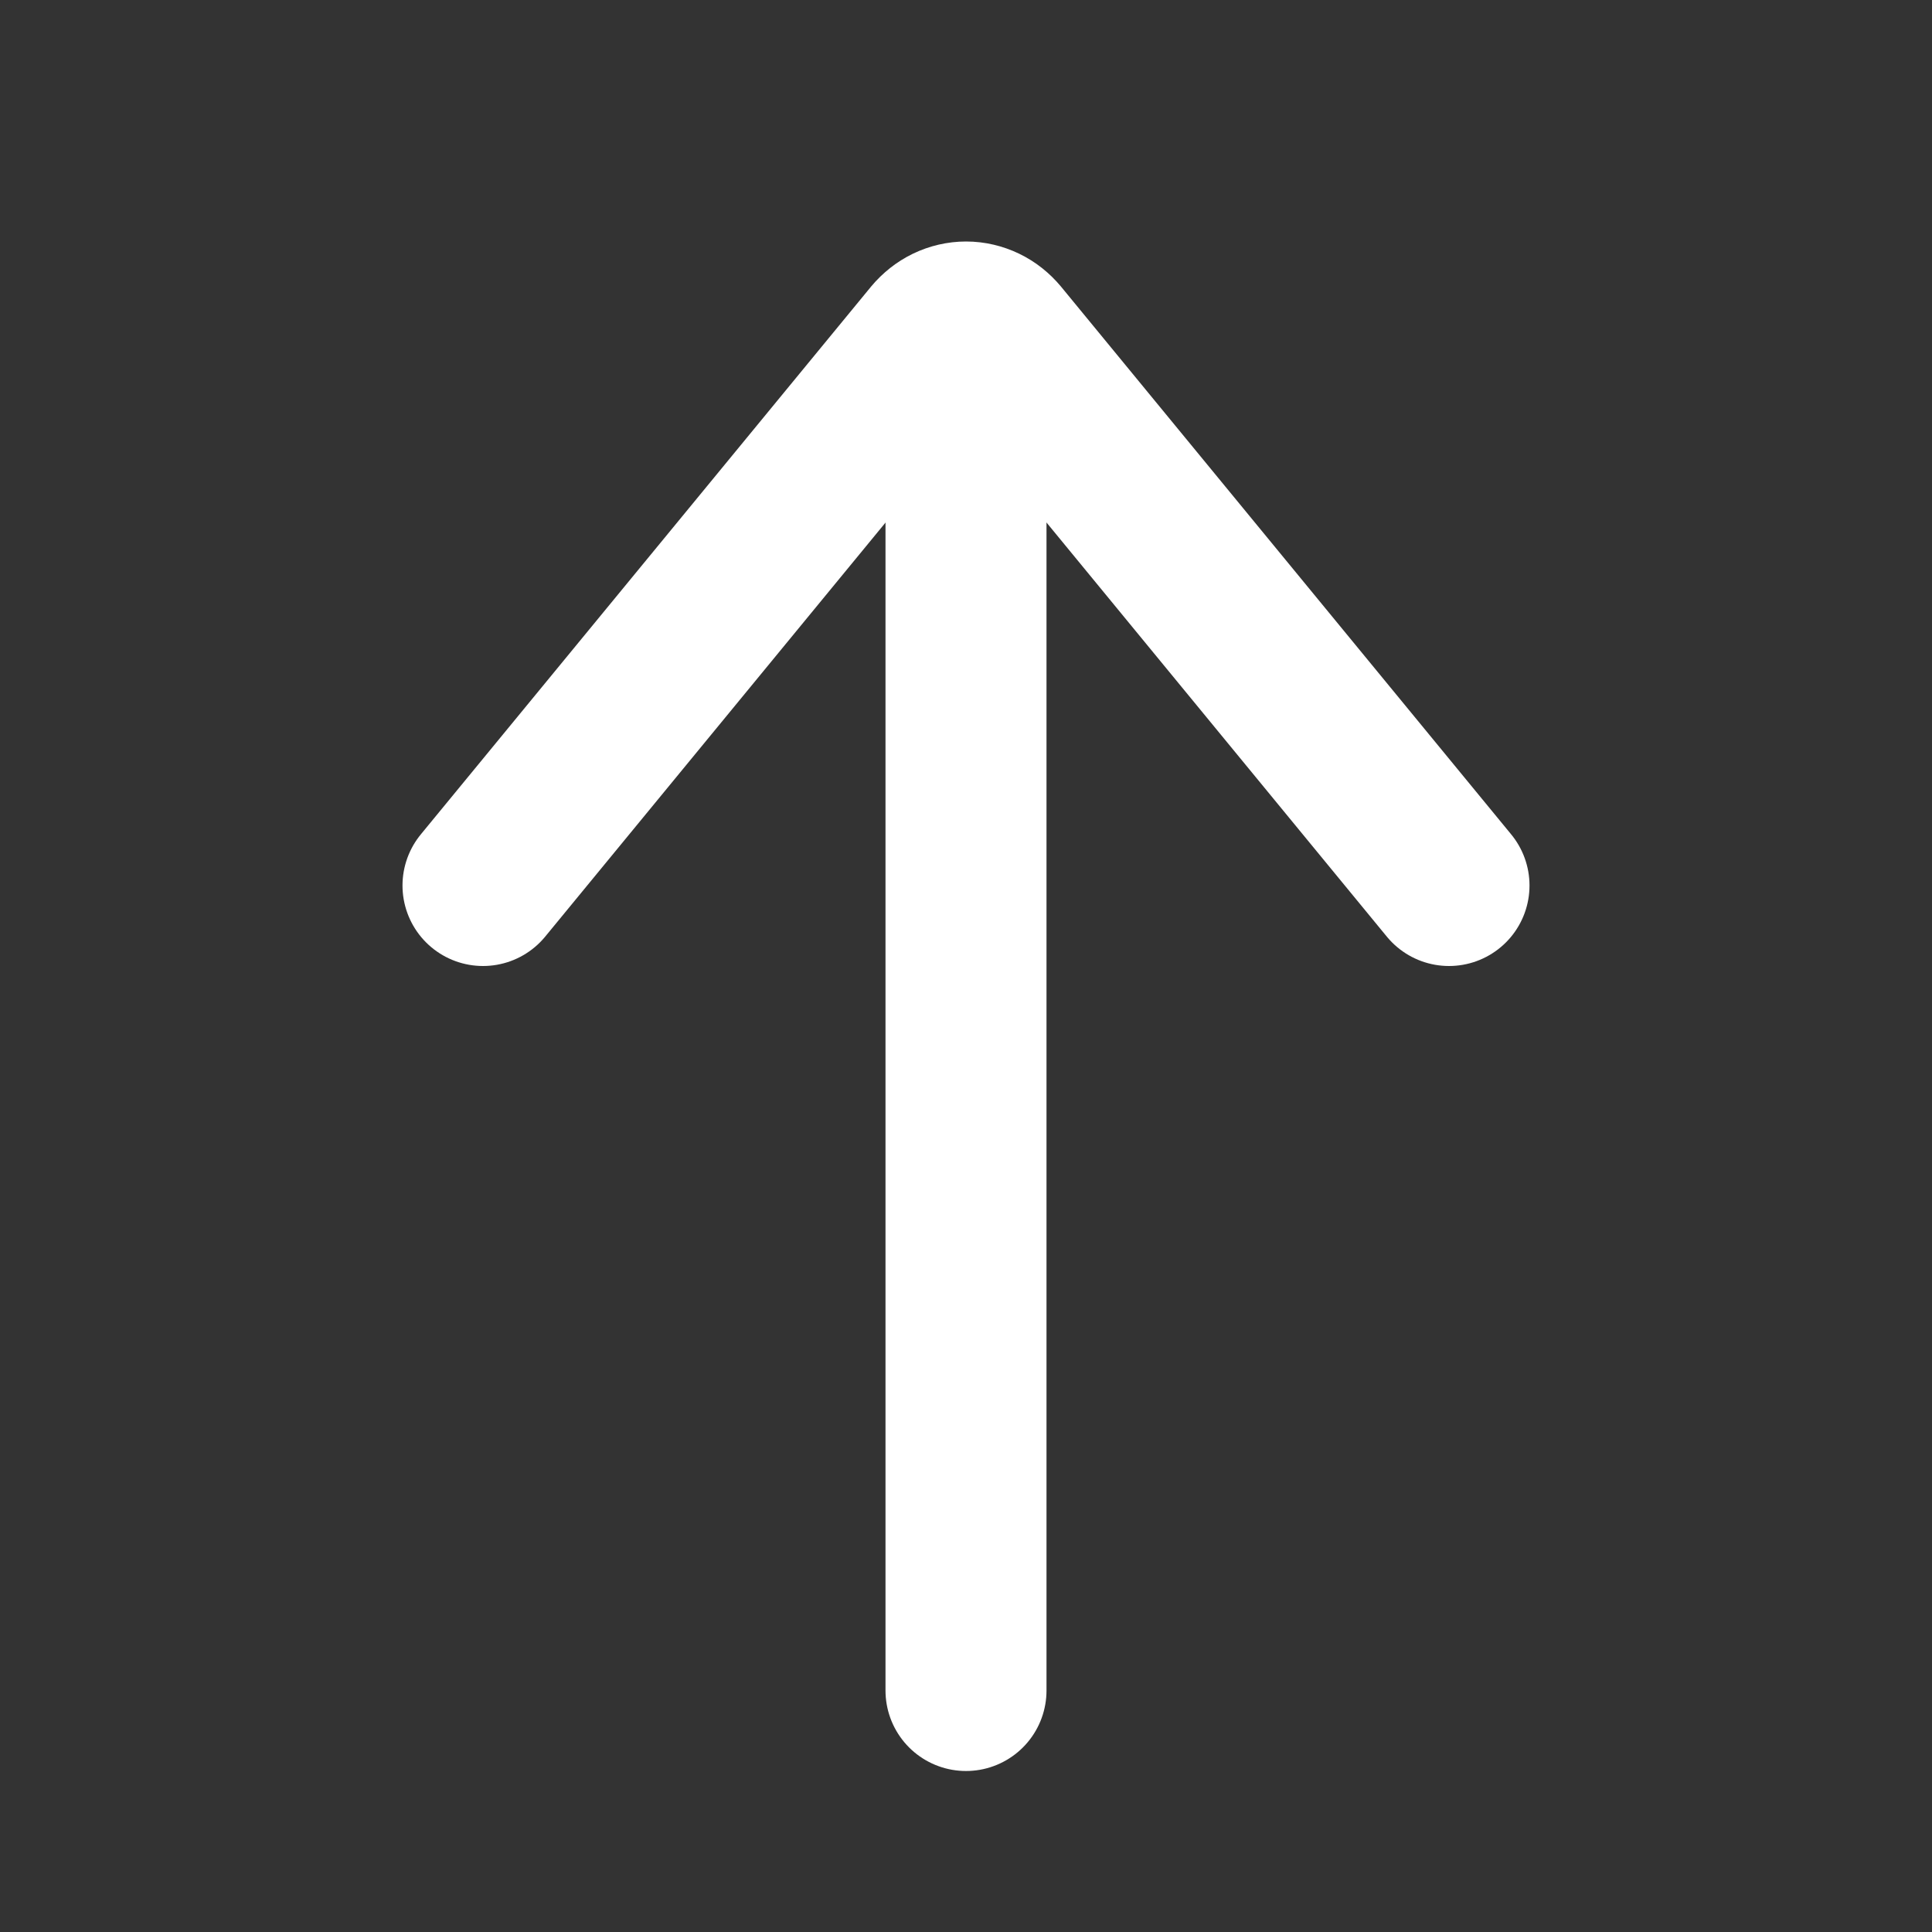
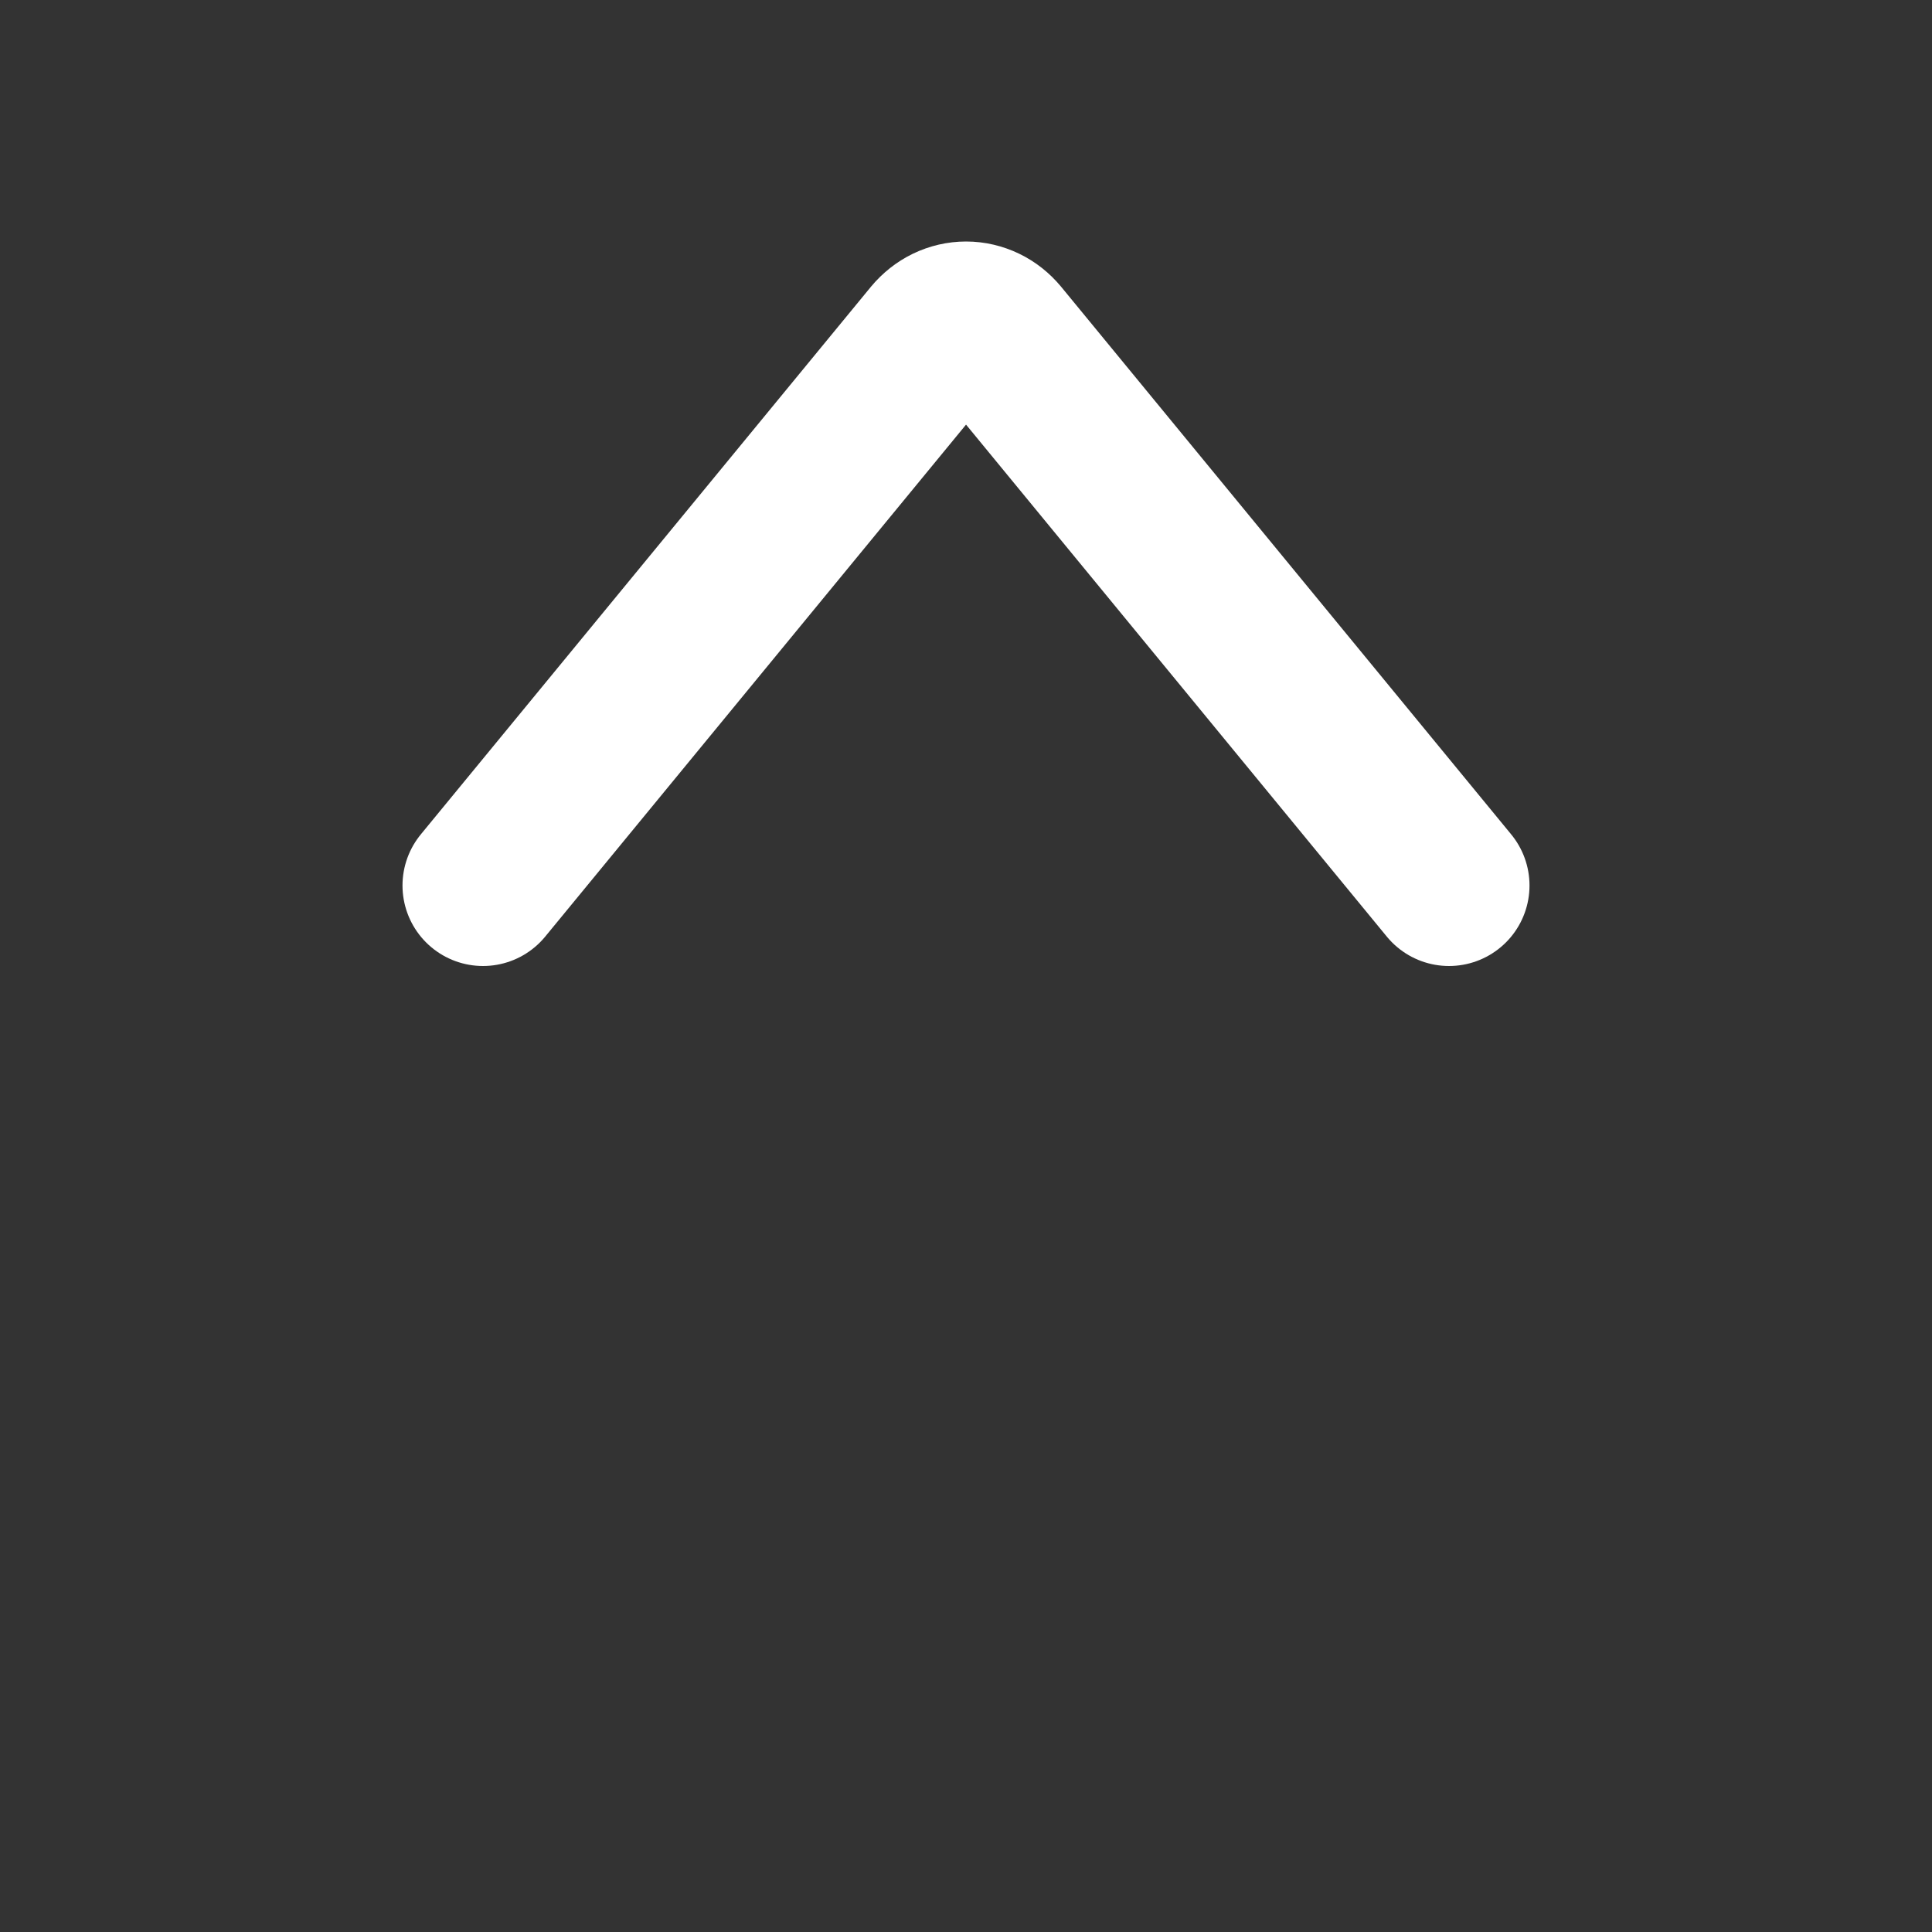
<svg xmlns="http://www.w3.org/2000/svg" id="icon-arrow-up" width="24" height="24" viewBox="0 0 24 24" fill="none">
  <rect x="0" y="0" width="24" height="24" fill="#333333" stroke="none" />
-   <path d="M12 5L12 21" stroke="white" stroke-width="2" stroke-linecap="round" stroke-linejoin="round" />
  <path d="M18 11L12.41 4.198C12.358 4.136 12.296 4.086 12.225 4.052C12.154 4.018 12.078 4 12.001 4C11.923 4 11.847 4.018 11.776 4.052C11.706 4.086 11.643 4.136 11.591 4.198L6 11" stroke="white" stroke-width="2" stroke-linecap="round" stroke-linejoin="round" />
</svg>